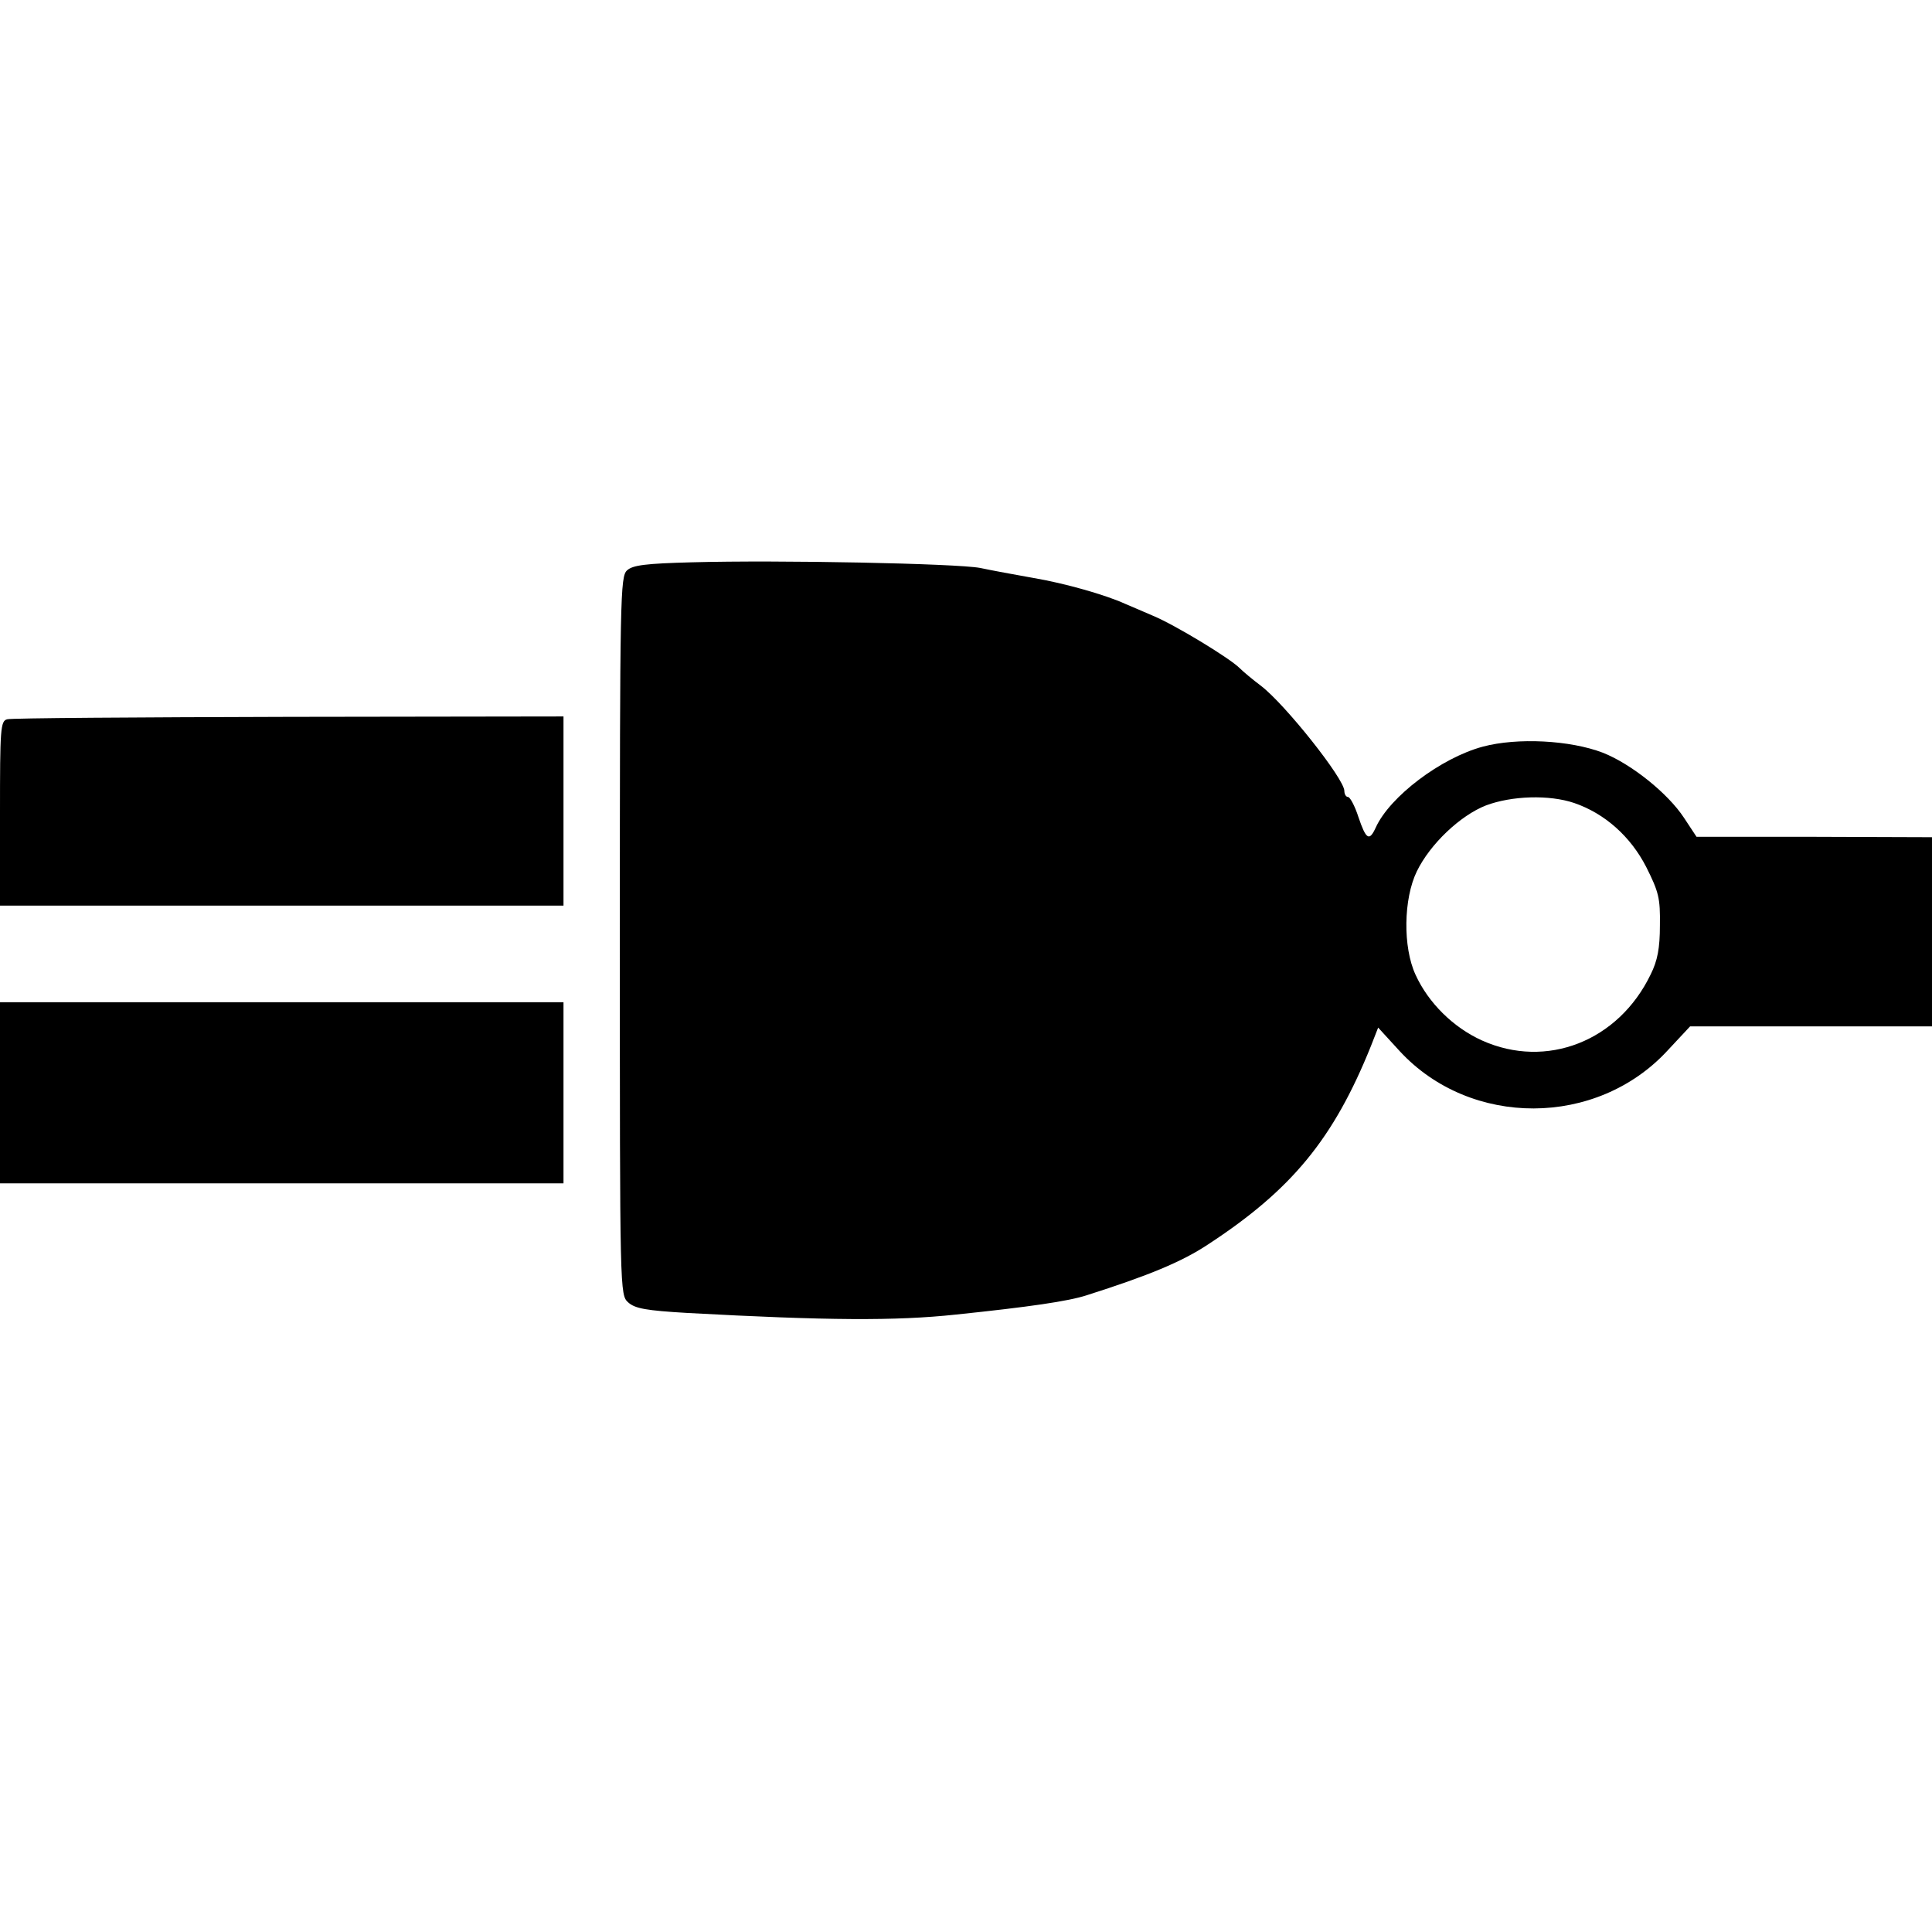
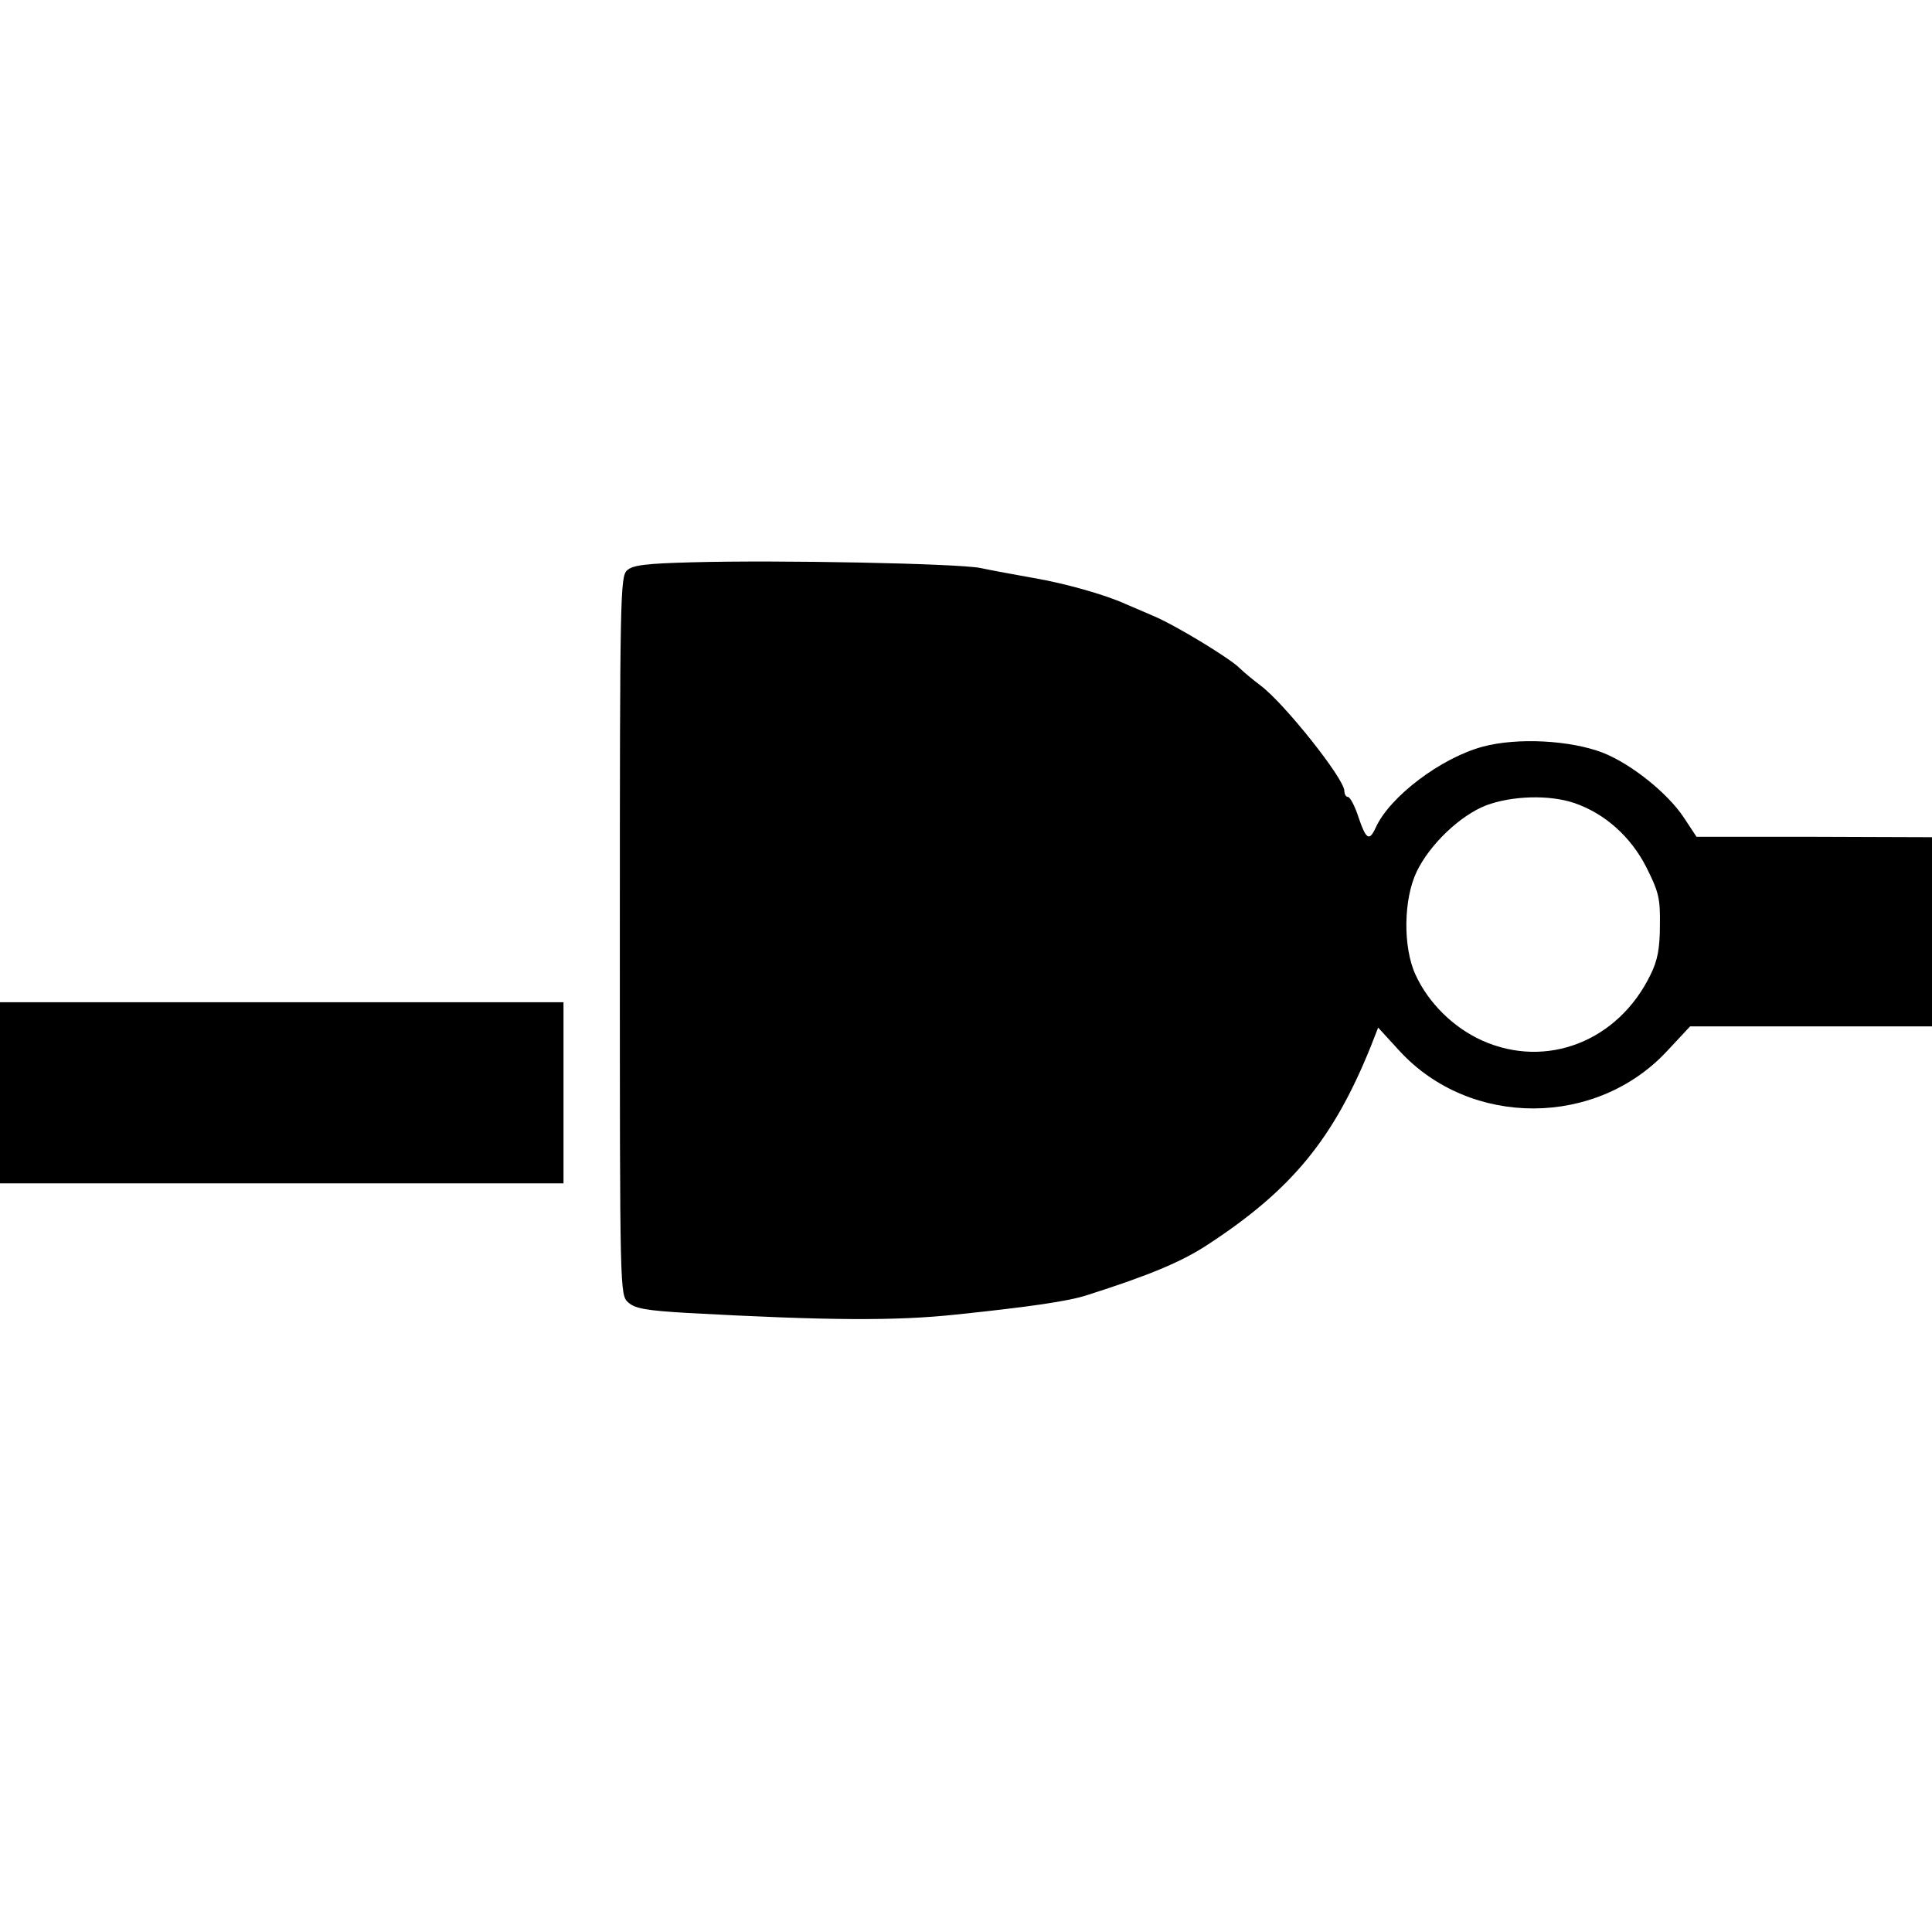
<svg xmlns="http://www.w3.org/2000/svg" version="1.0" width="480" height="480" viewBox="0 0 480 480" preserveAspectRatio="xMidYMid meet">
  <g transform="translate(0,480) scale(0.1,-0.1)" fill="#000000" stroke="none">
    <path d="M1720 3403 c-115 -3 -148 -7 -162 -20 -17 -15 -18 -62 -18 -908 0 -891 0 -892 21 -911 17 -15 44 -20 147 -26 348 -19 517 -20 667 -4 182 19 279 33 325 48 154 49 236 83 301 126 208 136 312 262 405 493 l18 46 54 -59 c176 -190 489 -189 665 2 l56 60 300 0 301 0 0 235 0 235 -292 1 -293 0 -31 47 c-40 61 -131 134 -202 162 -81 31 -212 38 -298 15 -104 -28 -231 -124 -266 -201 -16 -35 -24 -30 -43 26 -9 28 -21 50 -26 50 -5 0 -9 7 -9 15 0 30 -147 215 -207 261 -20 15 -44 35 -53 44 -25 25 -160 107 -215 130 -27 12 -59 25 -70 30 -48 22 -150 51 -227 64 -45 8 -105 19 -133 25 -58 11 -501 20 -715 14z m2191 -598 c76 -26 140 -83 179 -159 31 -62 35 -77 34 -145 0 -57 -6 -88 -23 -122 -80 -166 -259 -236 -419 -164 -71 32 -133 93 -165 163 -32 69 -30 189 3 257 33 68 108 139 172 164 64 24 157 27 219 6z" />
-     <path d="M18 3013 c-17 -4 -18 -24 -18 -234 l0 -229 700 0 700 0 0 235 0 235 -682 -1 c-376 -1 -691 -3 -700 -6z" />
    <path d="M0 2085 l0 -225 700 0 700 0 0 225 0 225 -700 0 -700 0 0 -225z" />
  </g>
</svg>